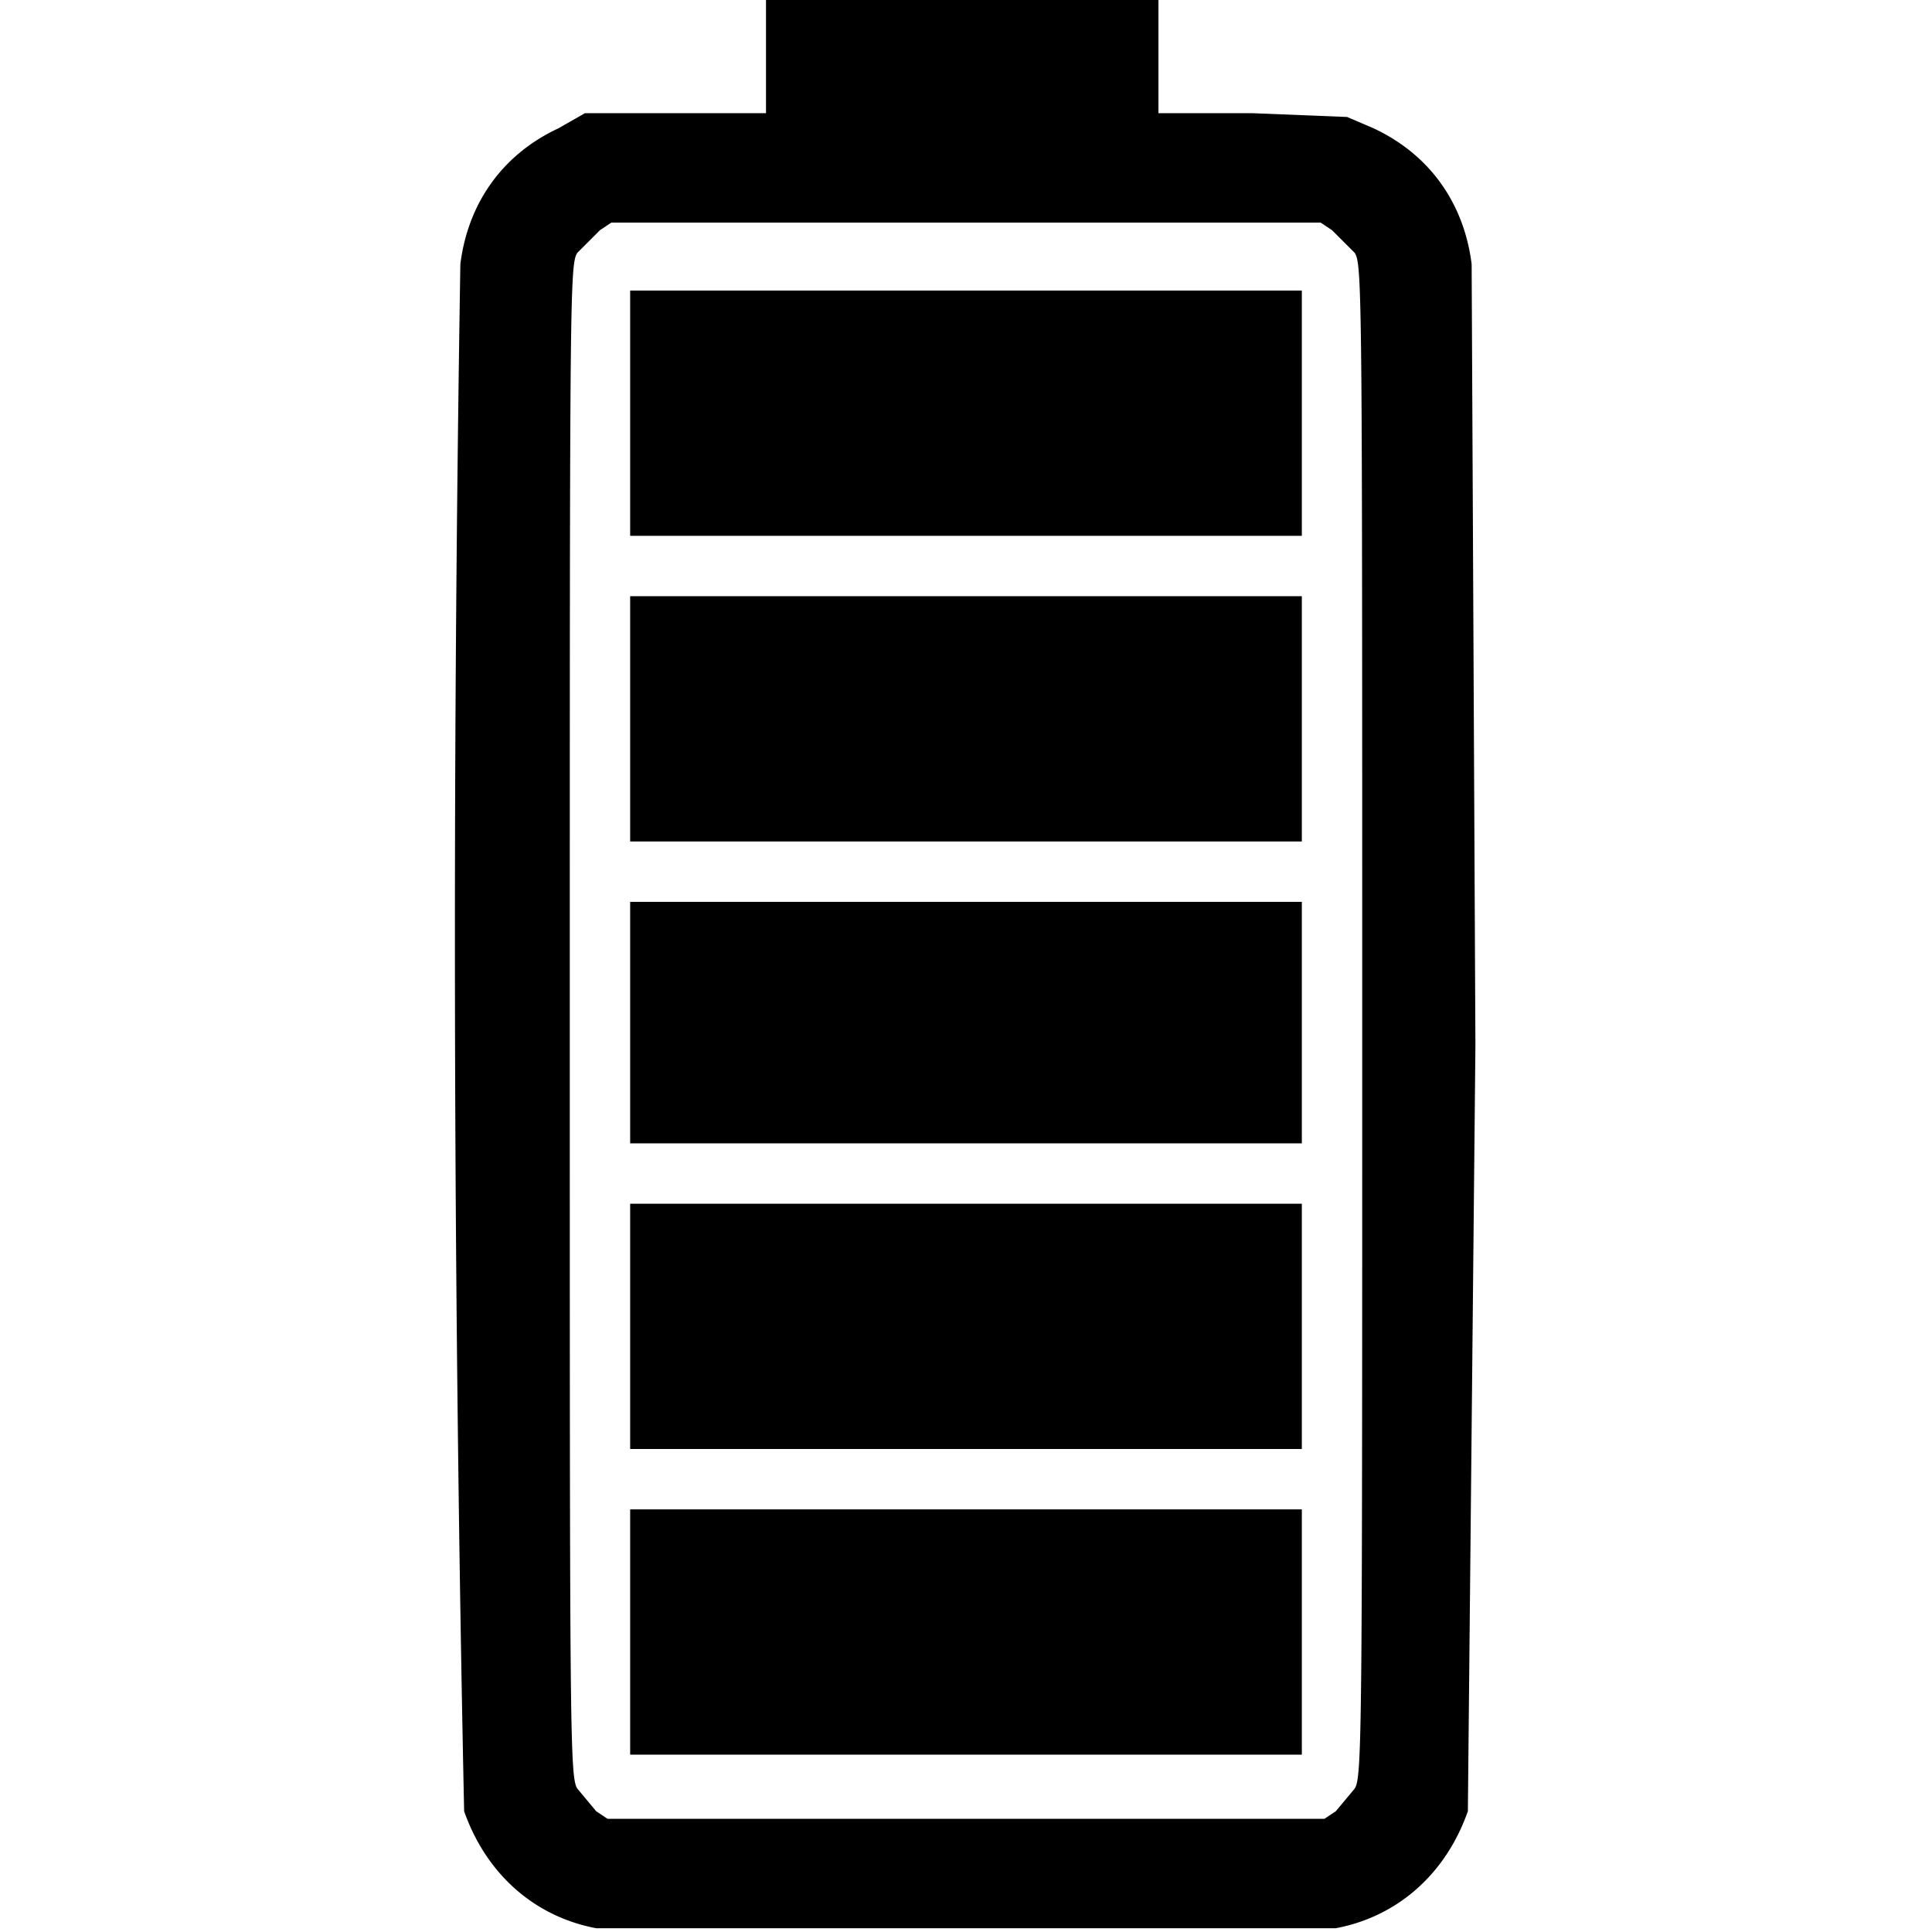
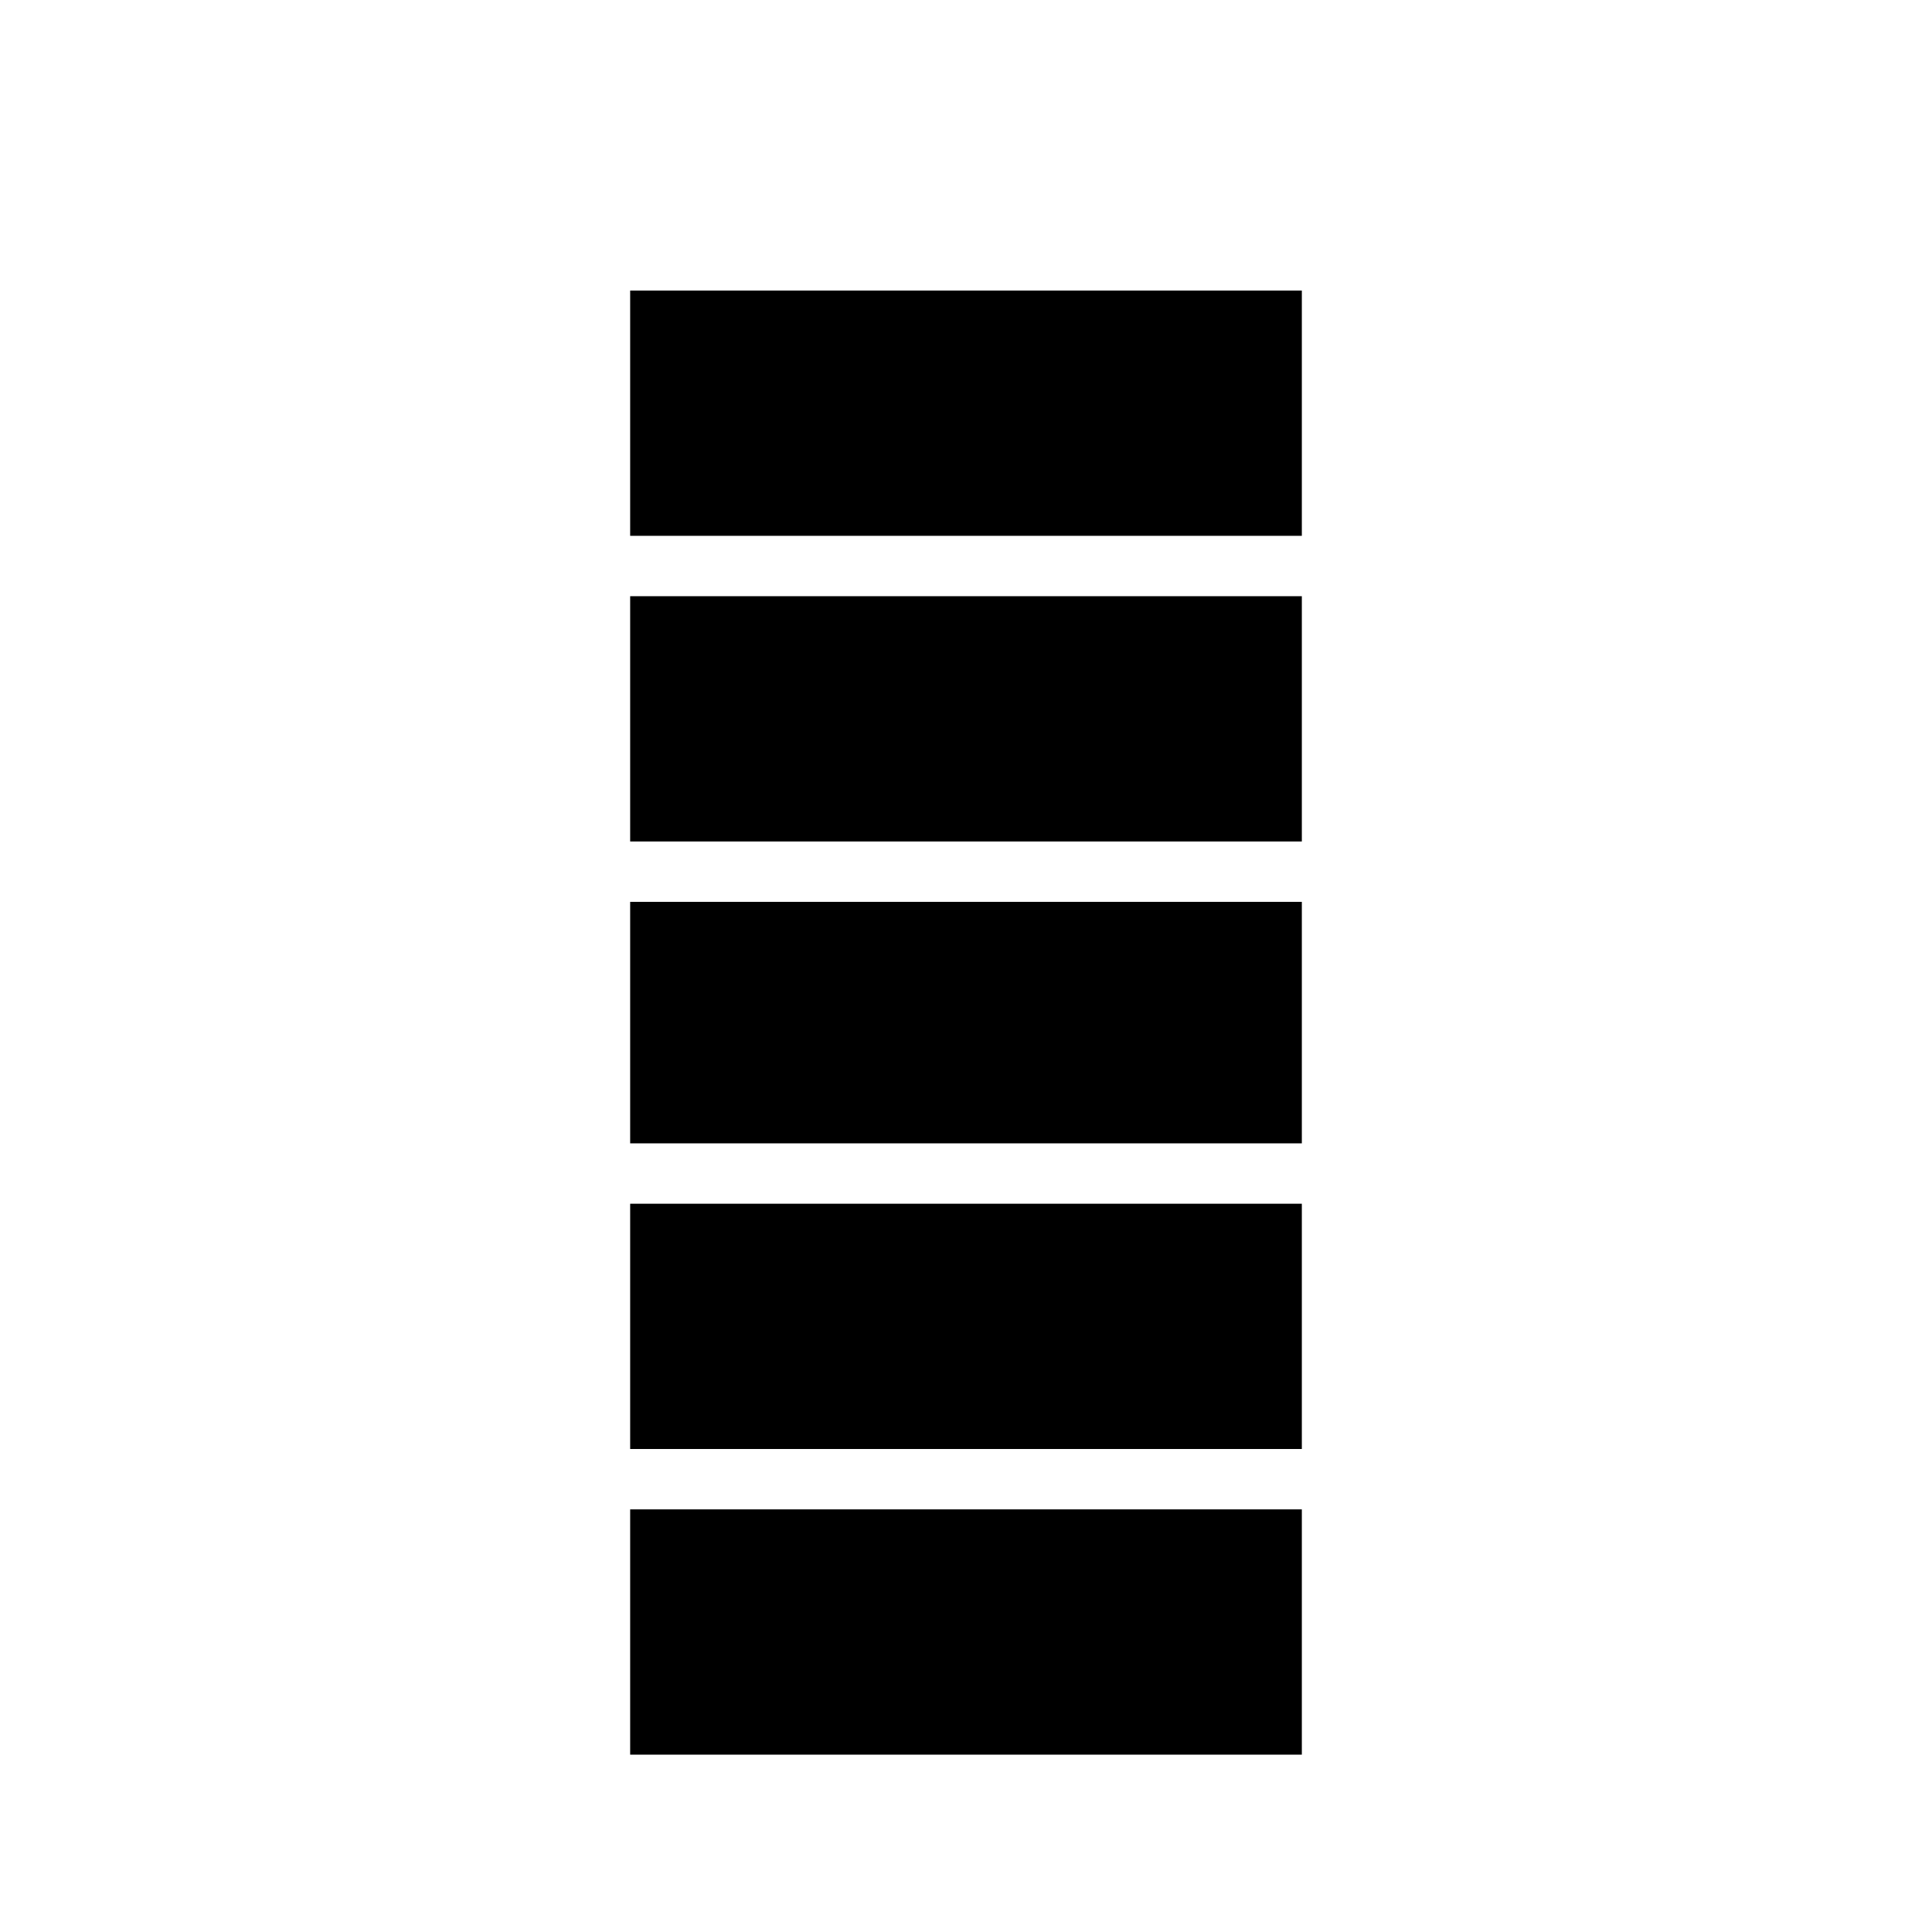
<svg xmlns="http://www.w3.org/2000/svg" version="1.0" viewBox="0 0 512 512">
-   <path d="M203 15v15h-48l-7 4c-15 7-24 20-26 36a11009 11009 0 0 0 1 410c6 17 19 28 35 31h196c16-3 29-14 35-31l2-203-1-207c-2-16-11-29-26-36l-7-3-25-1h-25V0H203v15zm150 46 6 6c2 3 2 11 2 204 0 188 0 200-2 203l-5 6-3 2H161l-3-2-5-6c-2-3-2-15-2-203 0-193 0-201 2-204l6-6 3-2h188l3 2z" />
  <path d="M167 110v32h178V77H167v33zm0 81v32h178v-65H167v33zm0 80v32h178v-64H167v32zm0 81v32h178v-65H167v33zm0 81v32h178v-65H167v33z" />
</svg>